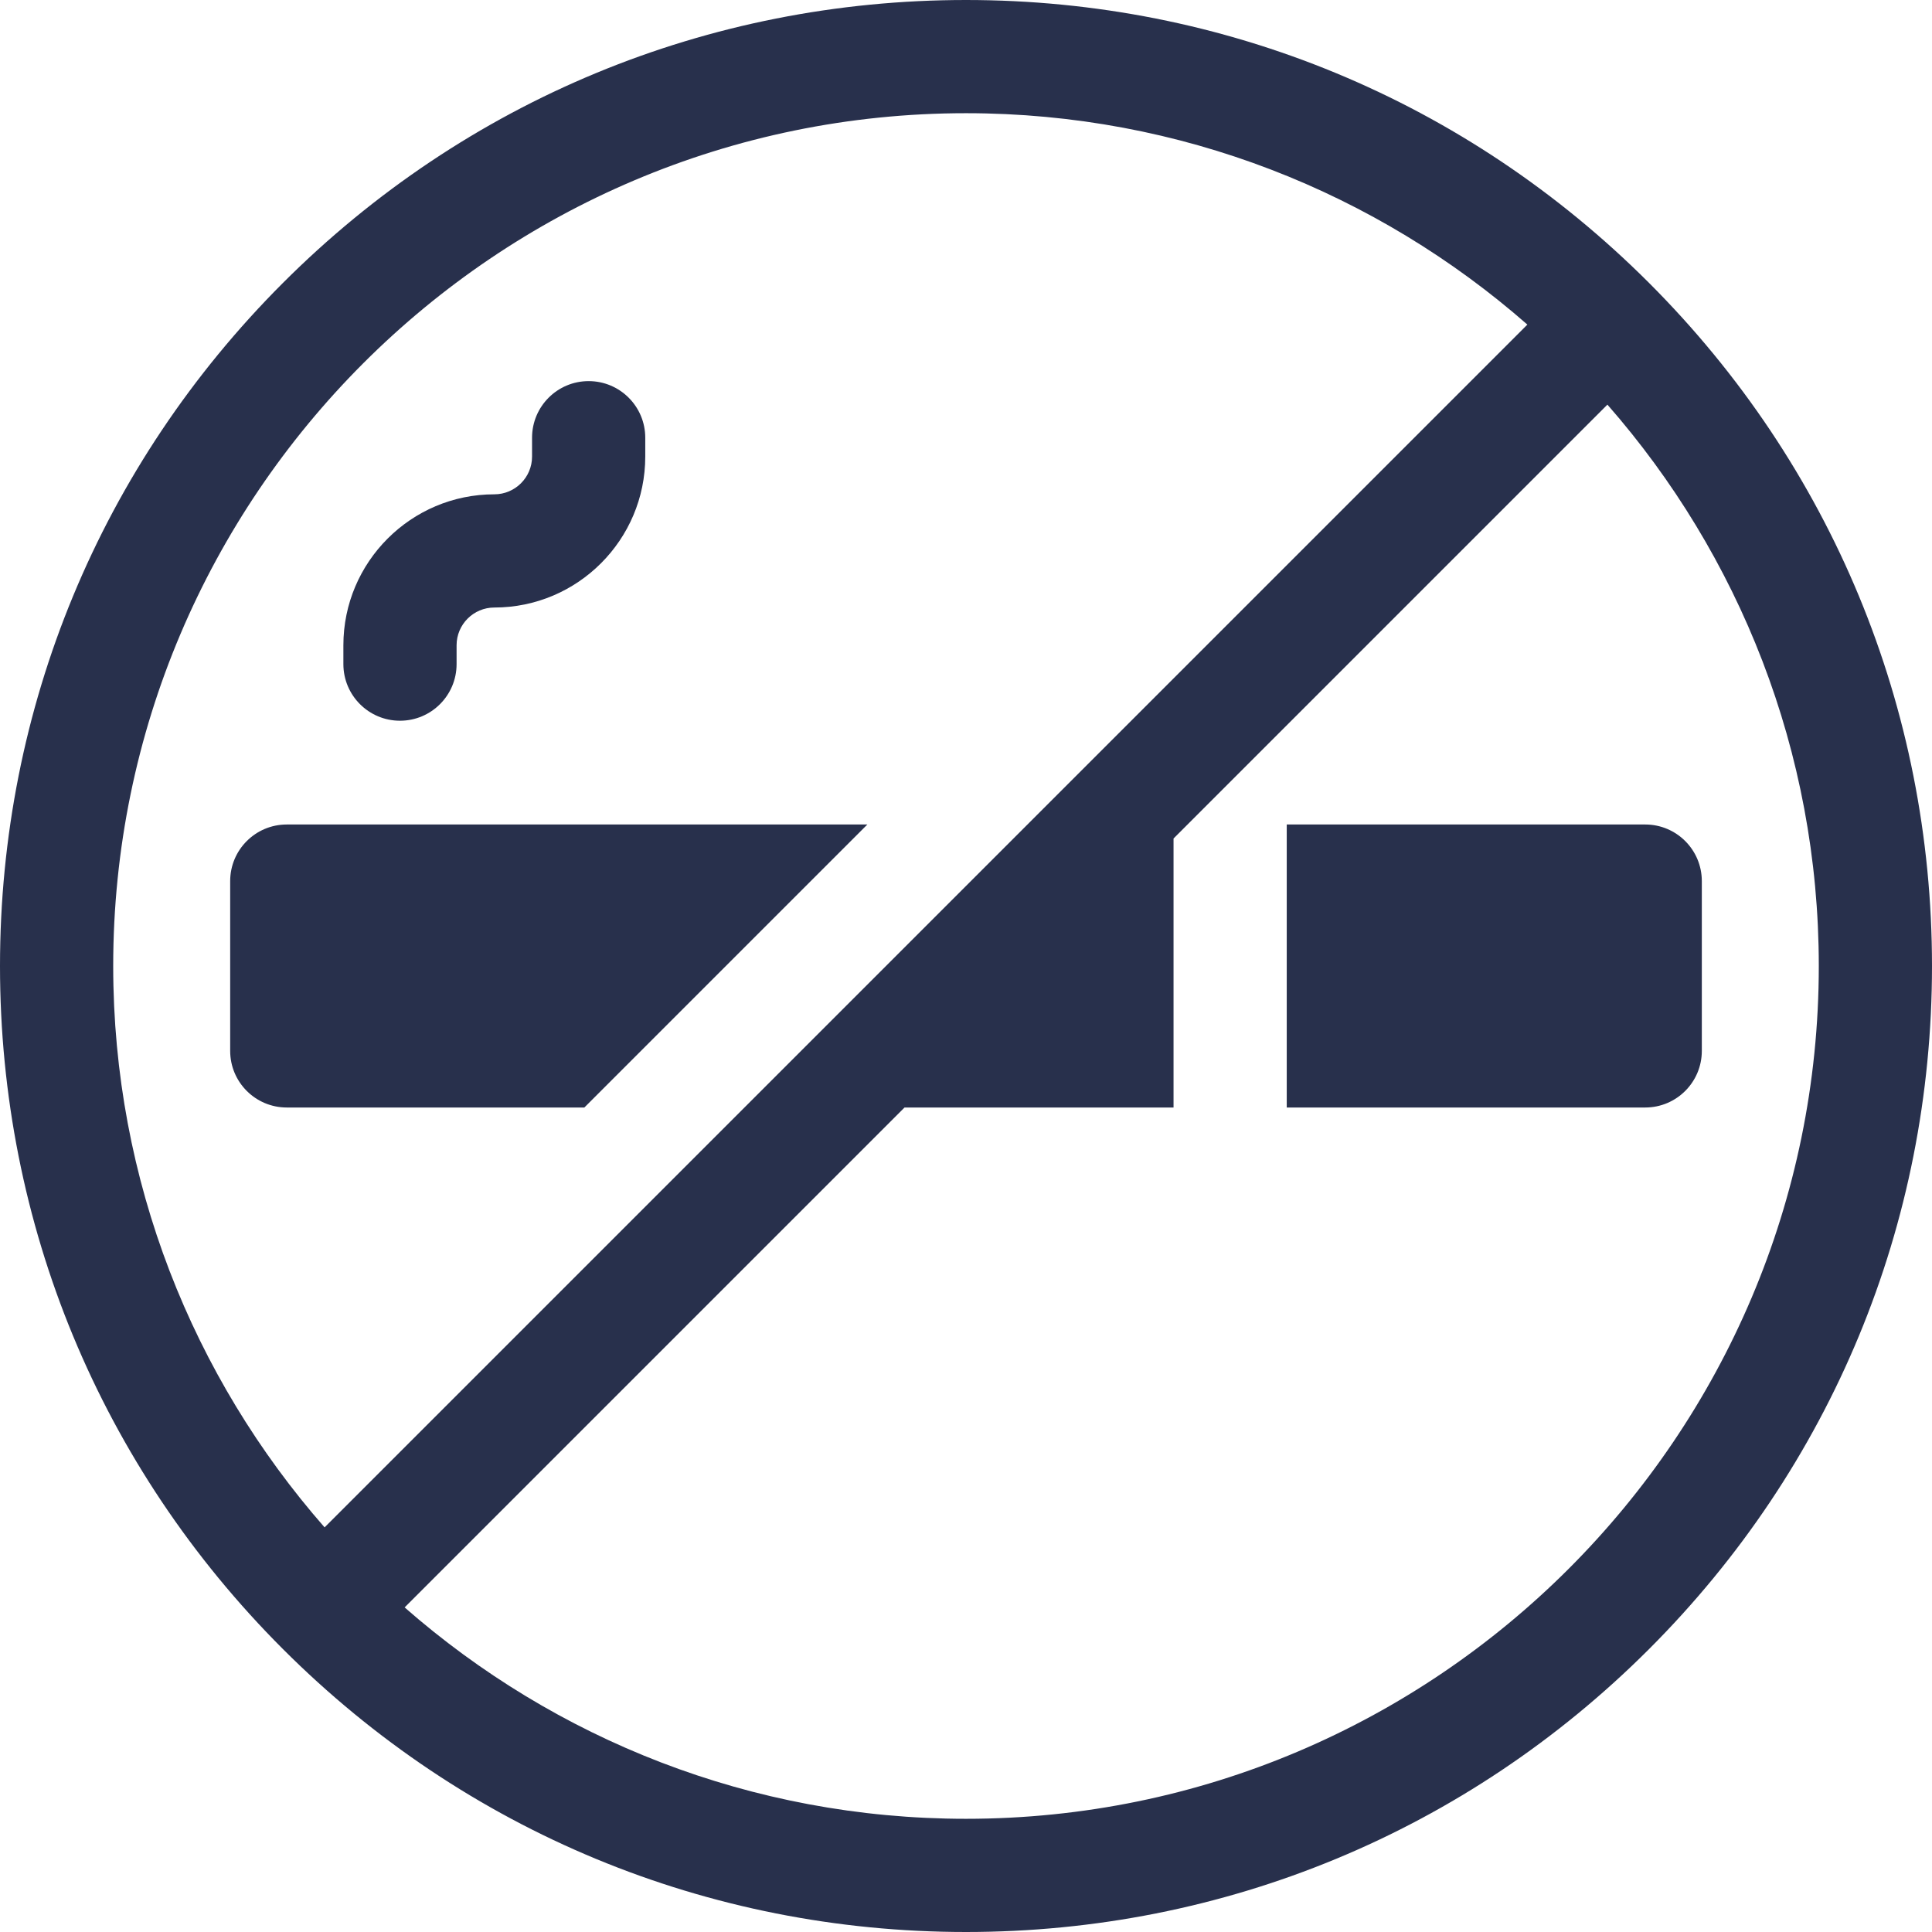
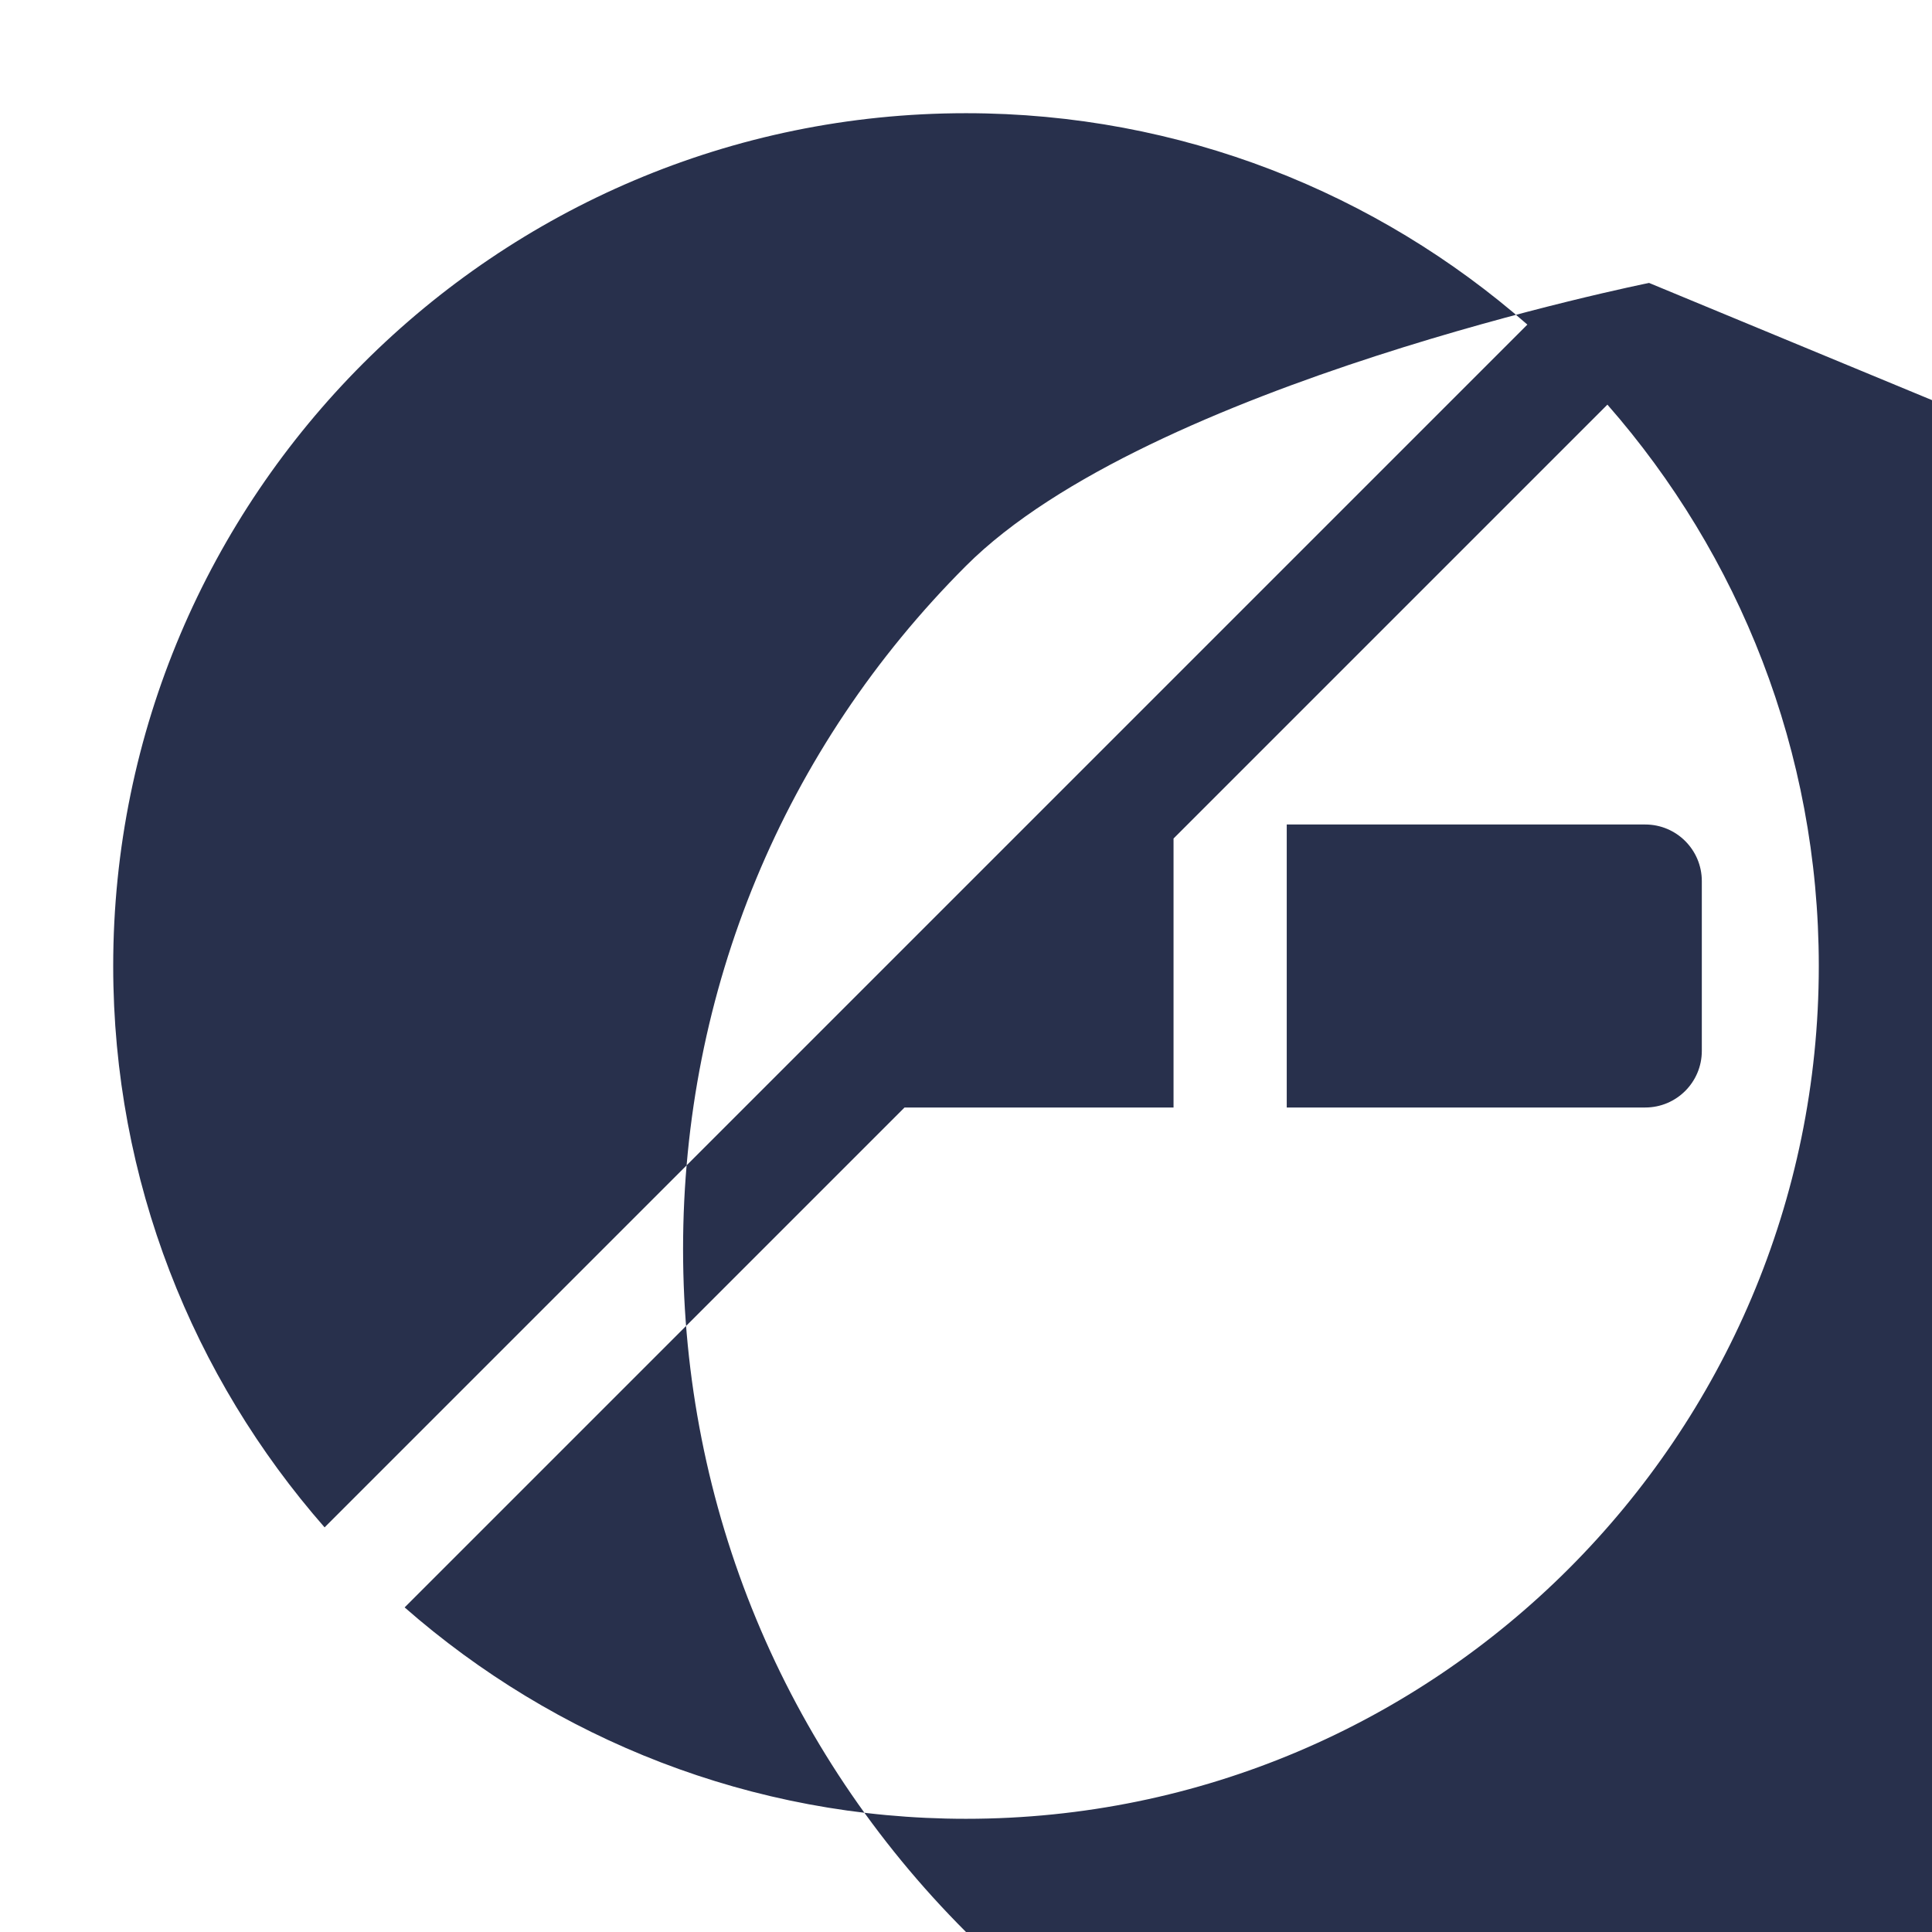
<svg xmlns="http://www.w3.org/2000/svg" id="Capa_1" enable-background="new 0 0 512 512" height="512" viewBox="0 0 512 512" width="512" style="fill:#28304c;">
  <g>
-     <path d="m437.02 74.98c-48.353-48.351-112.64-74.98-181.02-74.98s-132.667 26.629-181.02 74.98c-48.351 48.353-74.98 112.64-74.98 181.02s26.629 132.667 74.98 181.02c48.353 48.351 112.64 74.98 181.02 74.98s132.667-26.629 181.02-74.98c48.351-48.353 74.98-112.64 74.98-181.02s-26.629-132.667-74.98-181.02zm-407.02 181.02c0-124.617 101.383-226 226-226 56.922 0 108.989 21.161 148.768 56.02l-318.748 318.748c-34.859-39.779-56.02-91.846-56.02-148.768zm226 226c-56.922 0-108.989-21.161-148.768-56.02l132.48-132.48h71.288v-71.287l114.98-114.98c34.859 39.778 56.02 91.845 56.02 148.767 0 124.617-101.383 226-226 226z" />
+     <path d="m437.02 74.98s-132.667 26.629-181.02 74.98c-48.351 48.353-74.98 112.64-74.98 181.02s26.629 132.667 74.98 181.02c48.353 48.351 112.64 74.98 181.02 74.98s132.667-26.629 181.02-74.98c48.351-48.353 74.98-112.64 74.98-181.02s-26.629-132.667-74.98-181.02zm-407.02 181.02c0-124.617 101.383-226 226-226 56.922 0 108.989 21.161 148.768 56.02l-318.748 318.748c-34.859-39.779-56.02-91.846-56.02-148.768zm226 226c-56.922 0-108.989-21.161-148.768-56.02l132.48-132.48h71.288v-71.287l114.98-114.98c34.859 39.778 56.02 91.845 56.02 148.767 0 124.617-101.383 226-226 226z" />
    <path d="m106 191c8.284 0 15-6.716 15-15v-5c0-5.514 4.486-10 10-10 22.056 0 40-17.944 40-40v-5c0-8.284-6.716-15-15-15s-15 6.716-15 15v5c0 5.514-4.486 10-10 10-22.056 0-40 17.944-40 40v5c0 8.284 6.716 15 15 15z" />
    <path d="m436 218.5h-95v75h95c8.284 0 15-6.716 15-15v-45c0-8.284-6.716-15-15-15z" />
-     <path d="m154.86 293.5 75-75h-153.86c-8.284 0-15 6.716-15 15v45c0 8.284 6.716 15 15 15z" />
  </g>
</svg>